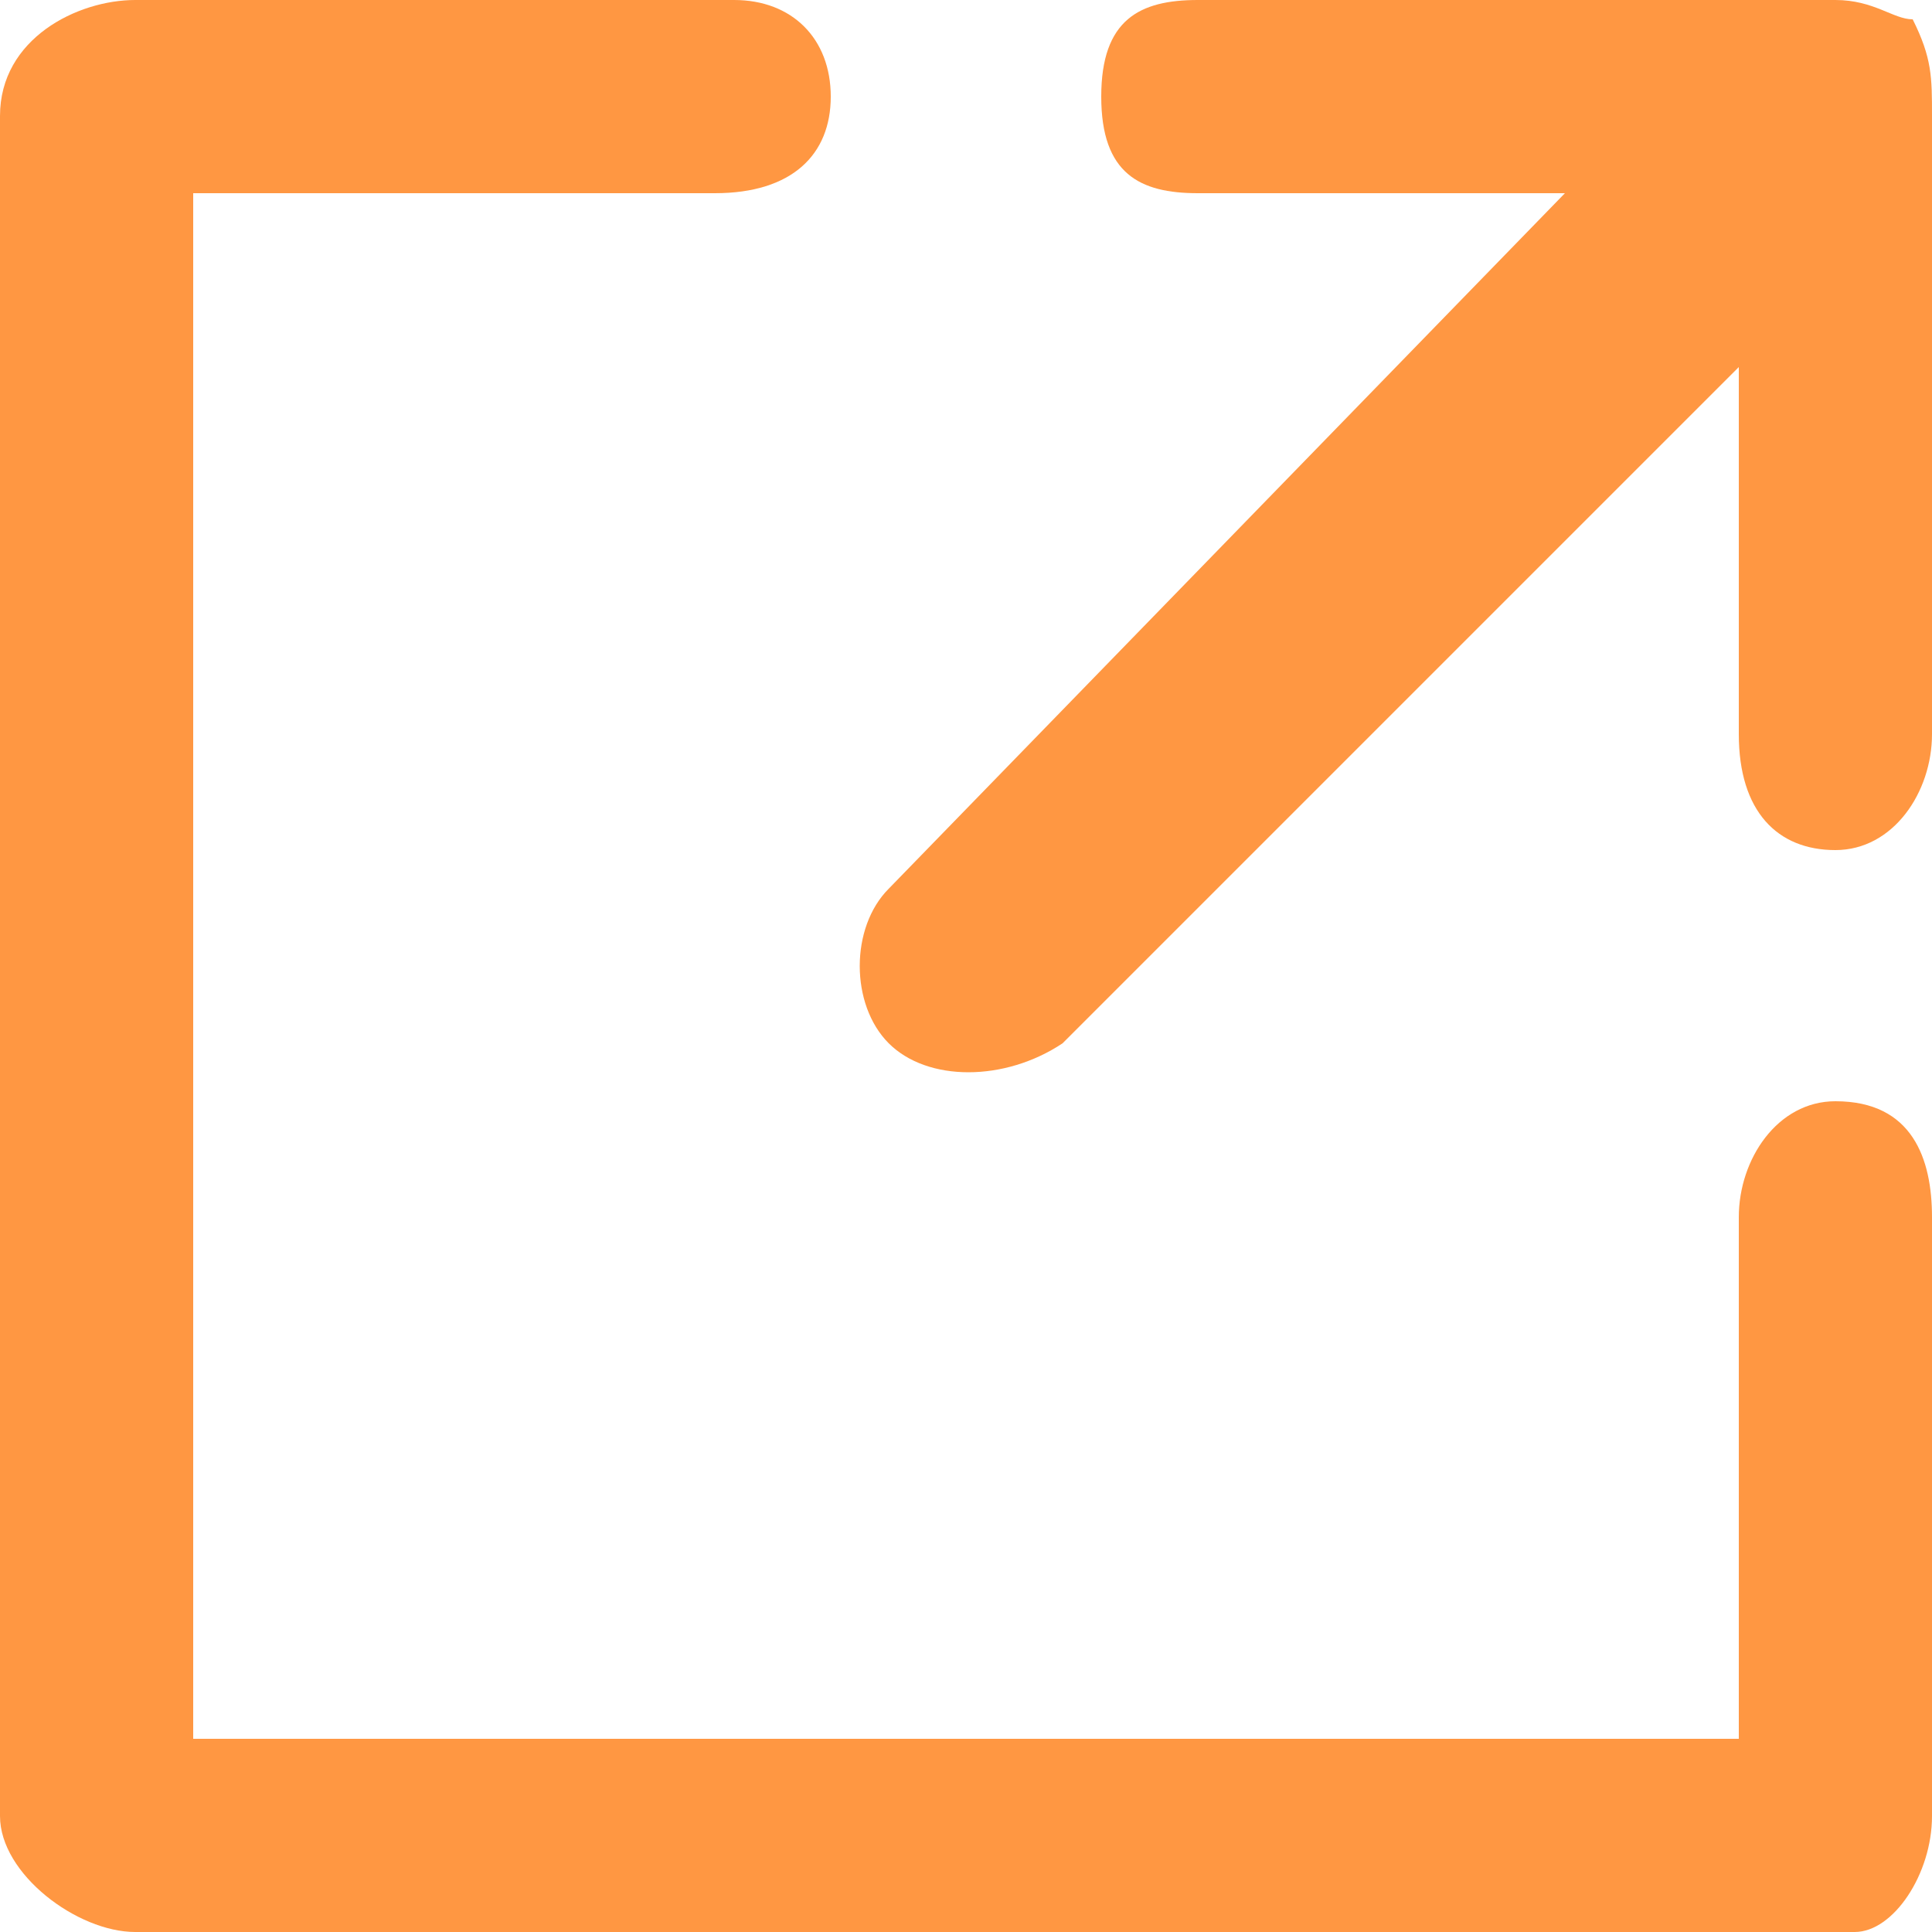
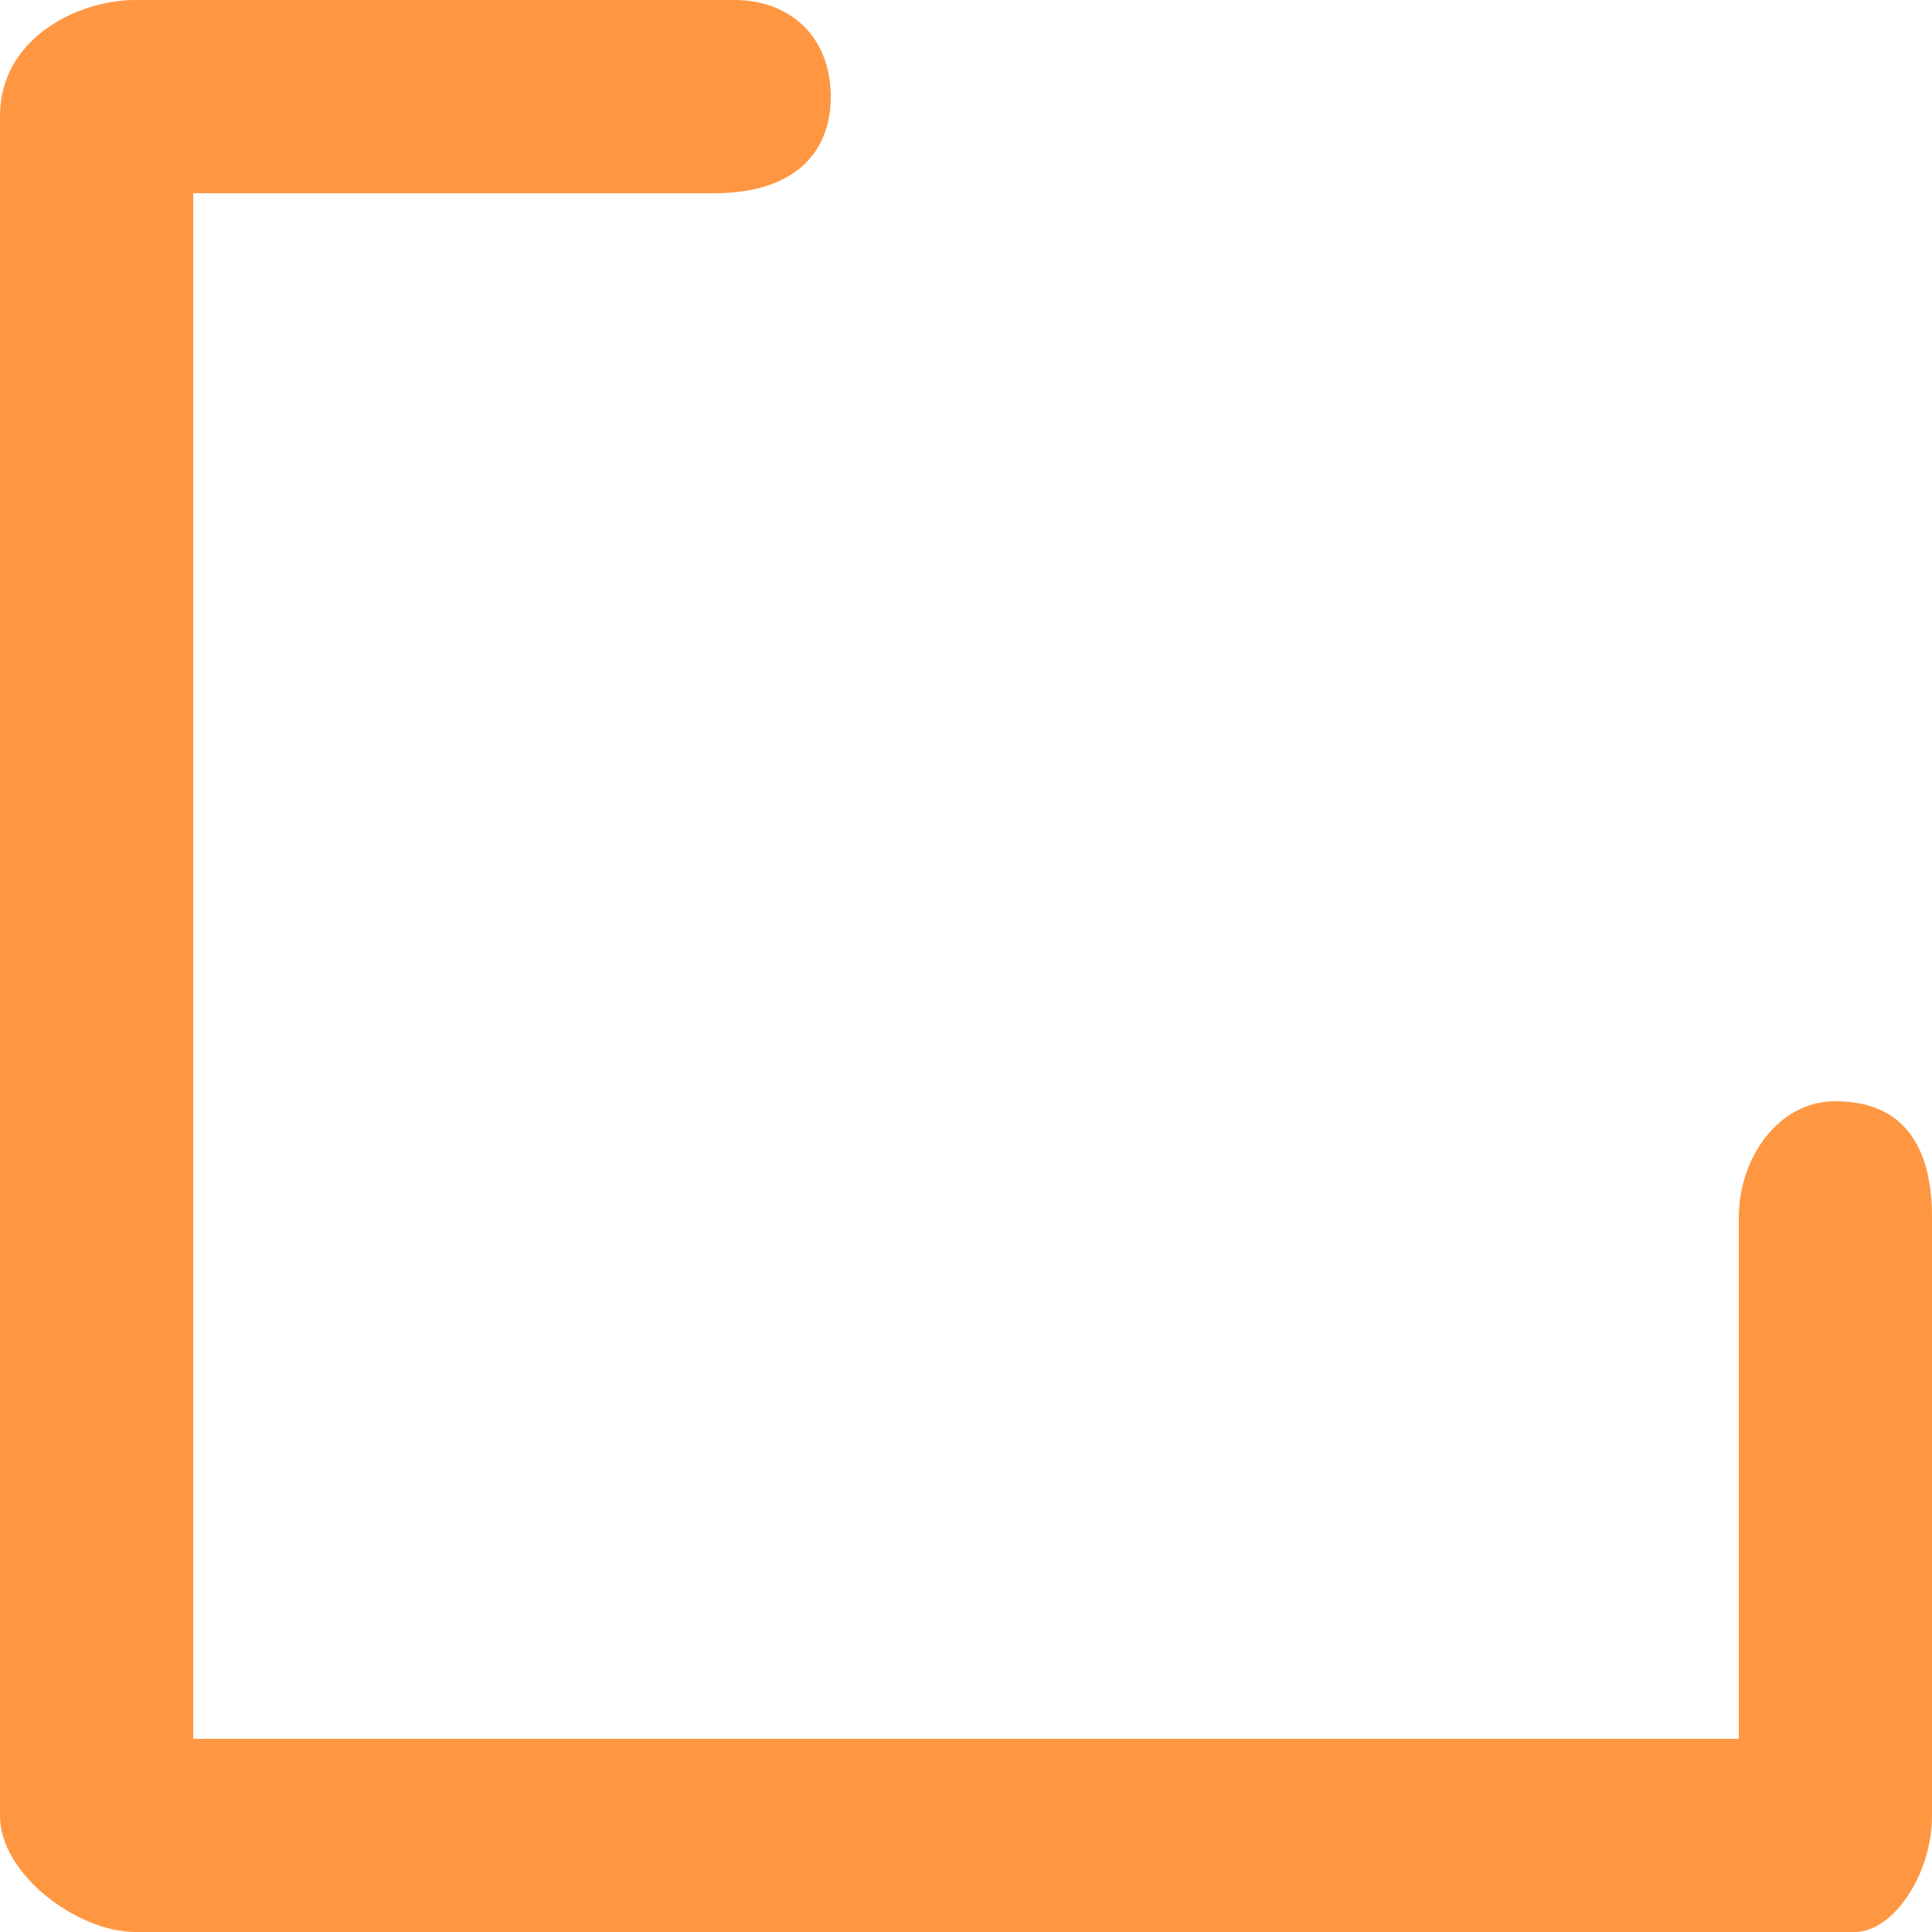
<svg xmlns="http://www.w3.org/2000/svg" version="1.1" id="Capa_1" x="0px" y="0px" width="10px" height="10px" viewBox="0 0 10 10" enable-background="new 0 0 10 10" xml:space="preserve">
  <g>
    <path fill-rule="evenodd" clip-rule="evenodd" fill="#FF9742" d="M9.5,5.7C9.2,5.7,9,6,9,6.3V9H1V6.3V1h2.7c0.4,0,0.6-0.2,0.6-0.5   S4.1,0,3.8,0H0.7C0.4,0,0,0.2,0,0.6v5.7v3.1C0,9.7,0.4,10,0.7,10h3.1h5.8C9.8,10,10,9.7,10,9.4V6.3C10,6,9.9,5.7,9.5,5.7z" />
-     <path fill-rule="evenodd" clip-rule="evenodd" fill="#FF9742" d="M9.9,0.1C9.8,0.1,9.7,0,9.5,0H6.2C5.9,0,5.7,0.1,5.7,0.5   C5.7,0.9,5.9,1,6.2,1h1.9L4.6,4.6c-0.2,0.2-0.2,0.6,0,0.8s0.6,0.2,0.9,0L9,1.9v1.9c0,0.4,0.2,0.6,0.5,0.6c0.3,0,0.5-0.3,0.5-0.6   V0.6C10,0.4,10,0.3,9.9,0.1z" />
  </g>
</svg>